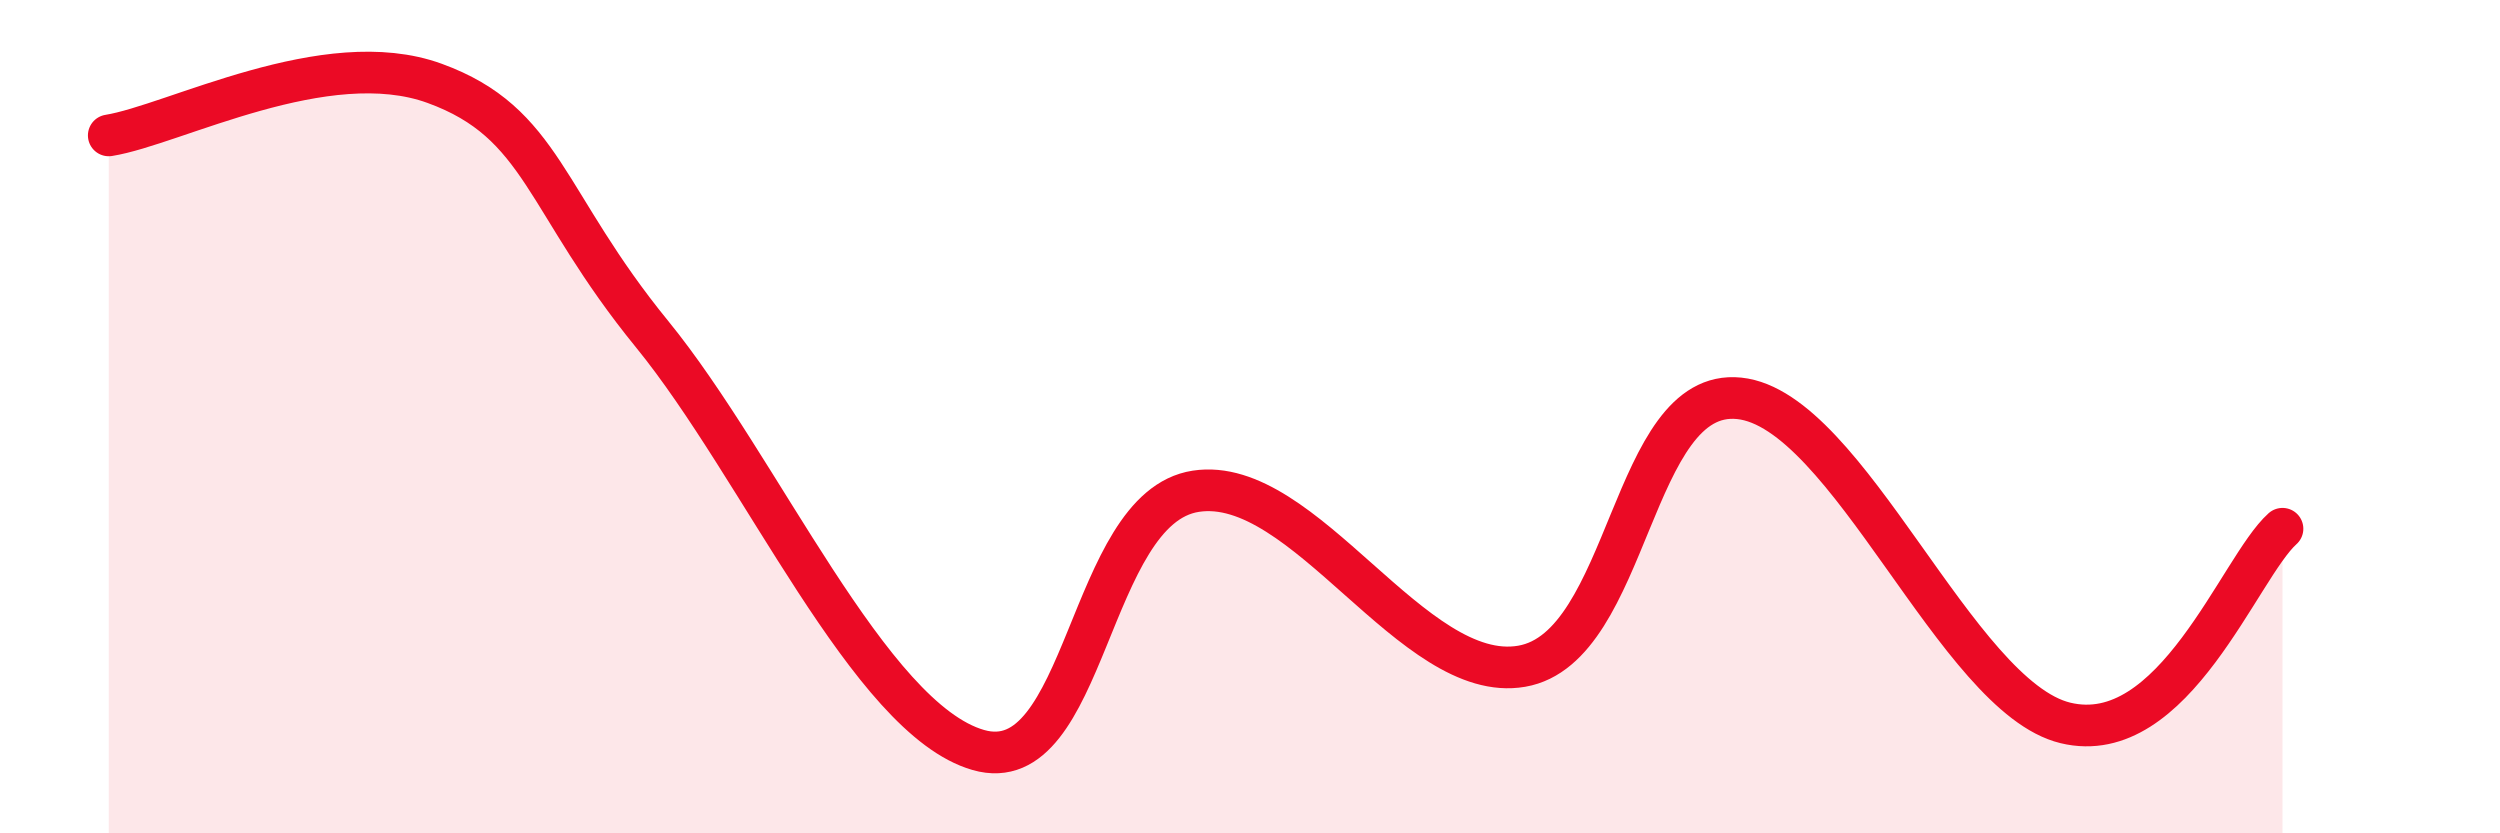
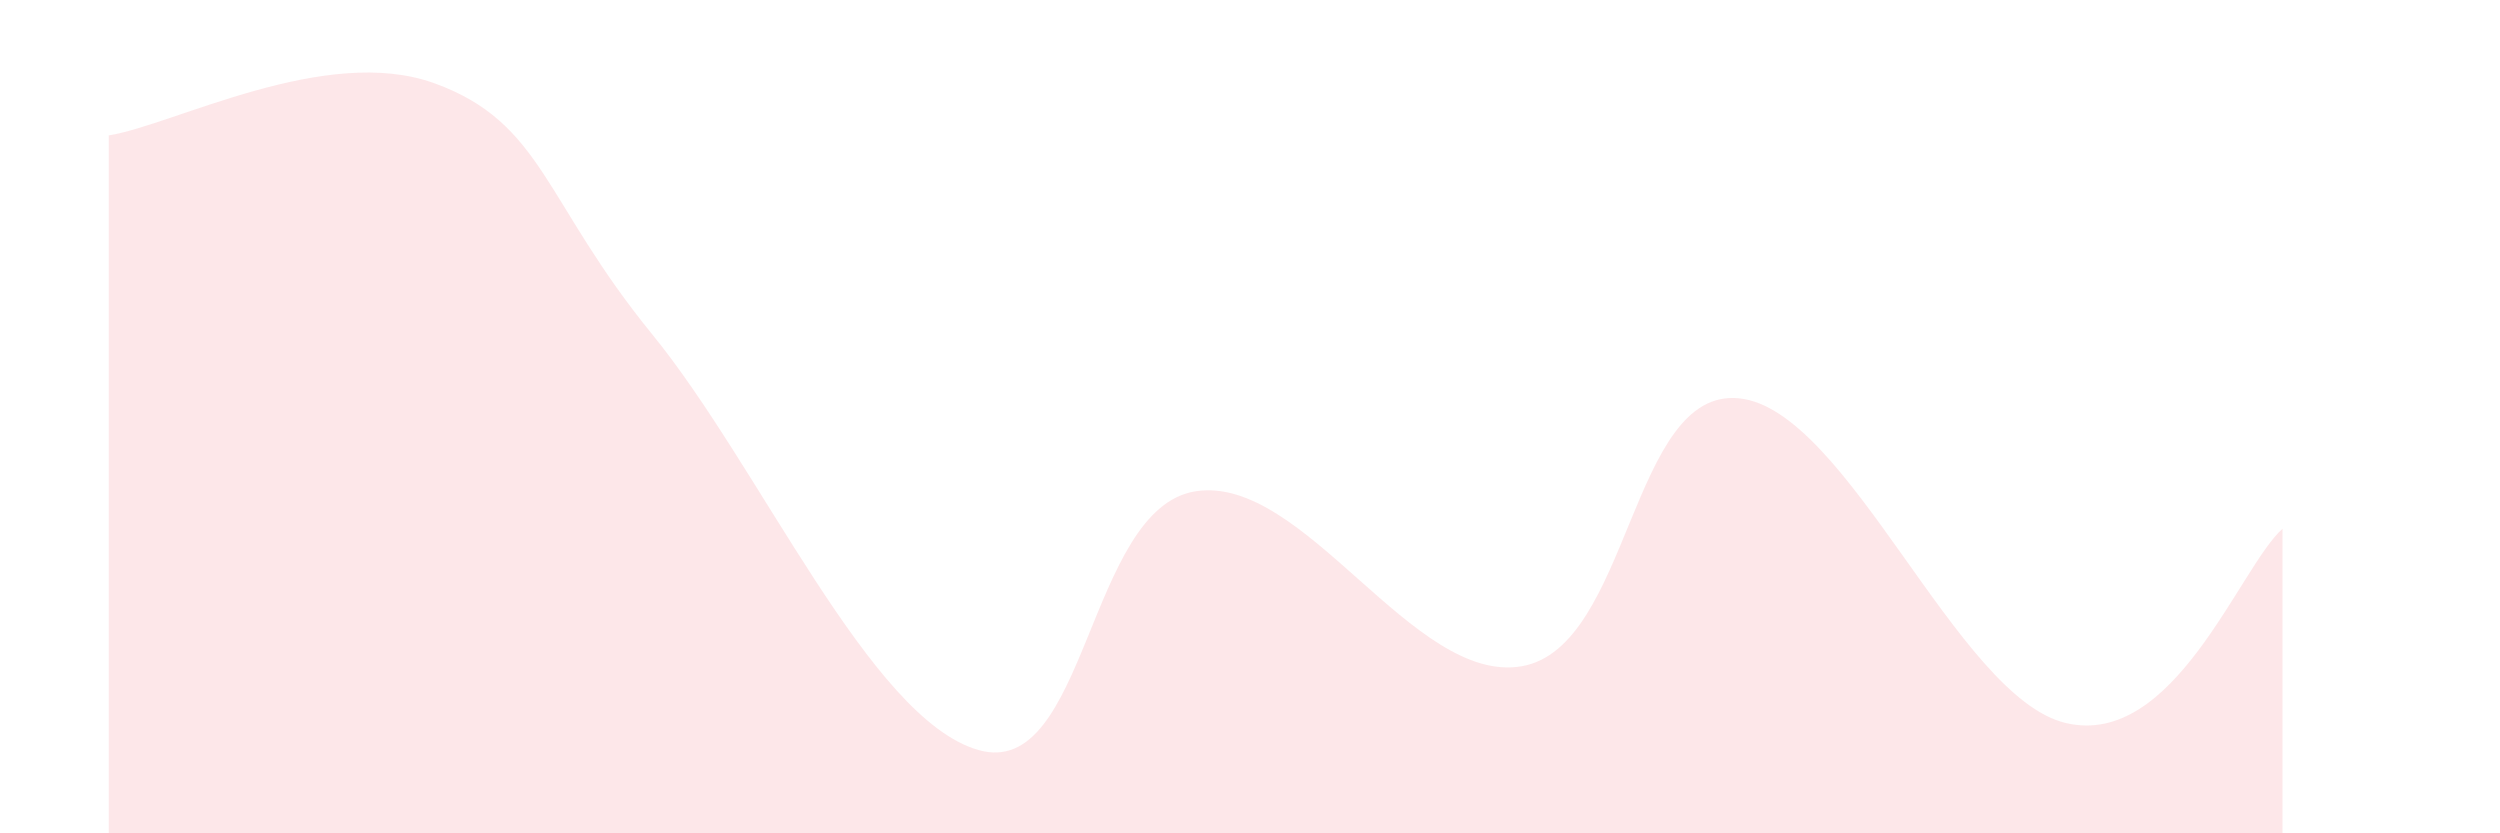
<svg xmlns="http://www.w3.org/2000/svg" width="60" height="20" viewBox="0 0 60 20">
  <path d="M 2.61,3.25 C 4.17,3 7.82,1.05 10.43,2 C 13.04,2.95 13.04,4.82 15.65,8.02 C 18.26,11.22 20.87,17.25 23.48,18 C 26.09,18.75 26.09,12.19 28.7,11.79 C 31.31,11.39 33.91,16.44 36.52,15.99 C 39.13,15.54 39.13,9.29 41.74,9.56 C 44.35,9.83 46.96,16.72 49.57,17.35 C 52.18,17.98 53.74,13.62 54.78,12.69L54.78 20L2.61 20Z" fill="#EB0A25" opacity="0.1" stroke-linecap="round" stroke-linejoin="round" />
-   <path d="M 2.61,3.25 C 4.17,3 7.82,1.05 10.43,2 C 13.04,2.95 13.04,4.82 15.65,8.02 C 18.26,11.22 20.87,17.25 23.48,18 C 26.09,18.75 26.09,12.19 28.7,11.79 C 31.31,11.39 33.91,16.44 36.52,15.99 C 39.13,15.54 39.13,9.29 41.74,9.56 C 44.35,9.83 46.96,16.72 49.57,17.35 C 52.18,17.98 53.74,13.62 54.78,12.69" stroke="#EB0A25" stroke-width="1" fill="none" stroke-linecap="round" stroke-linejoin="round" />
</svg>